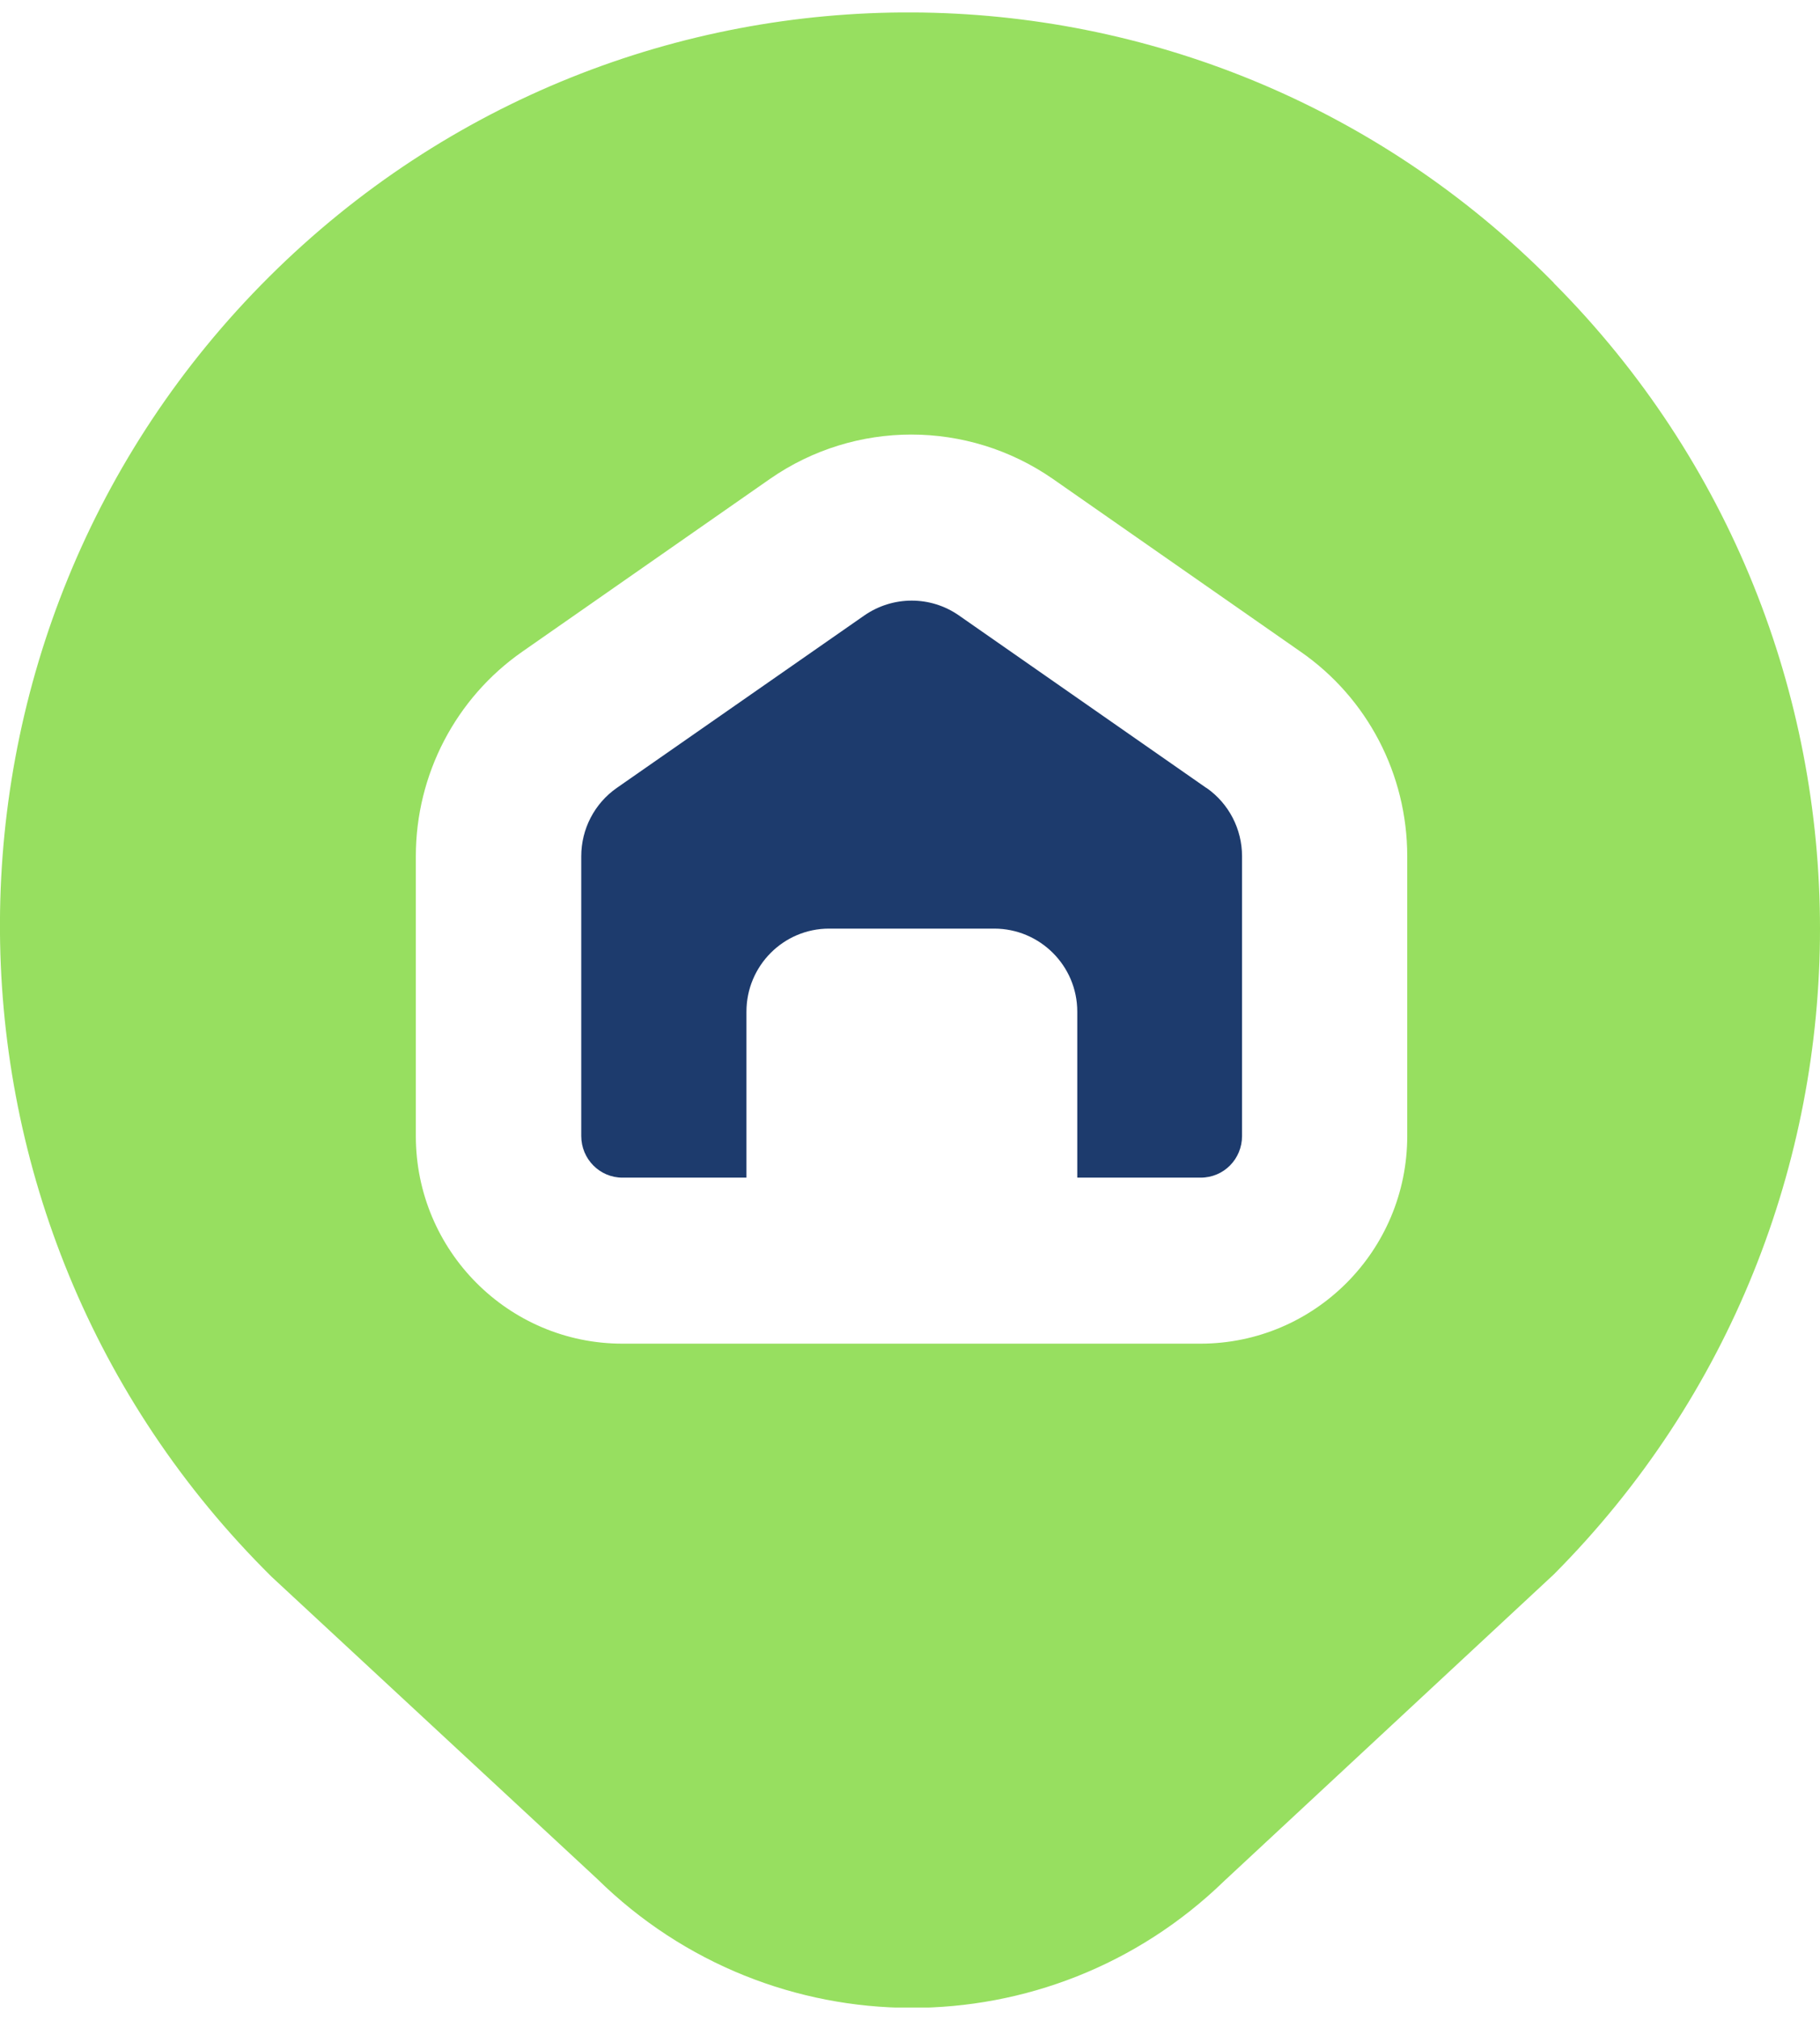
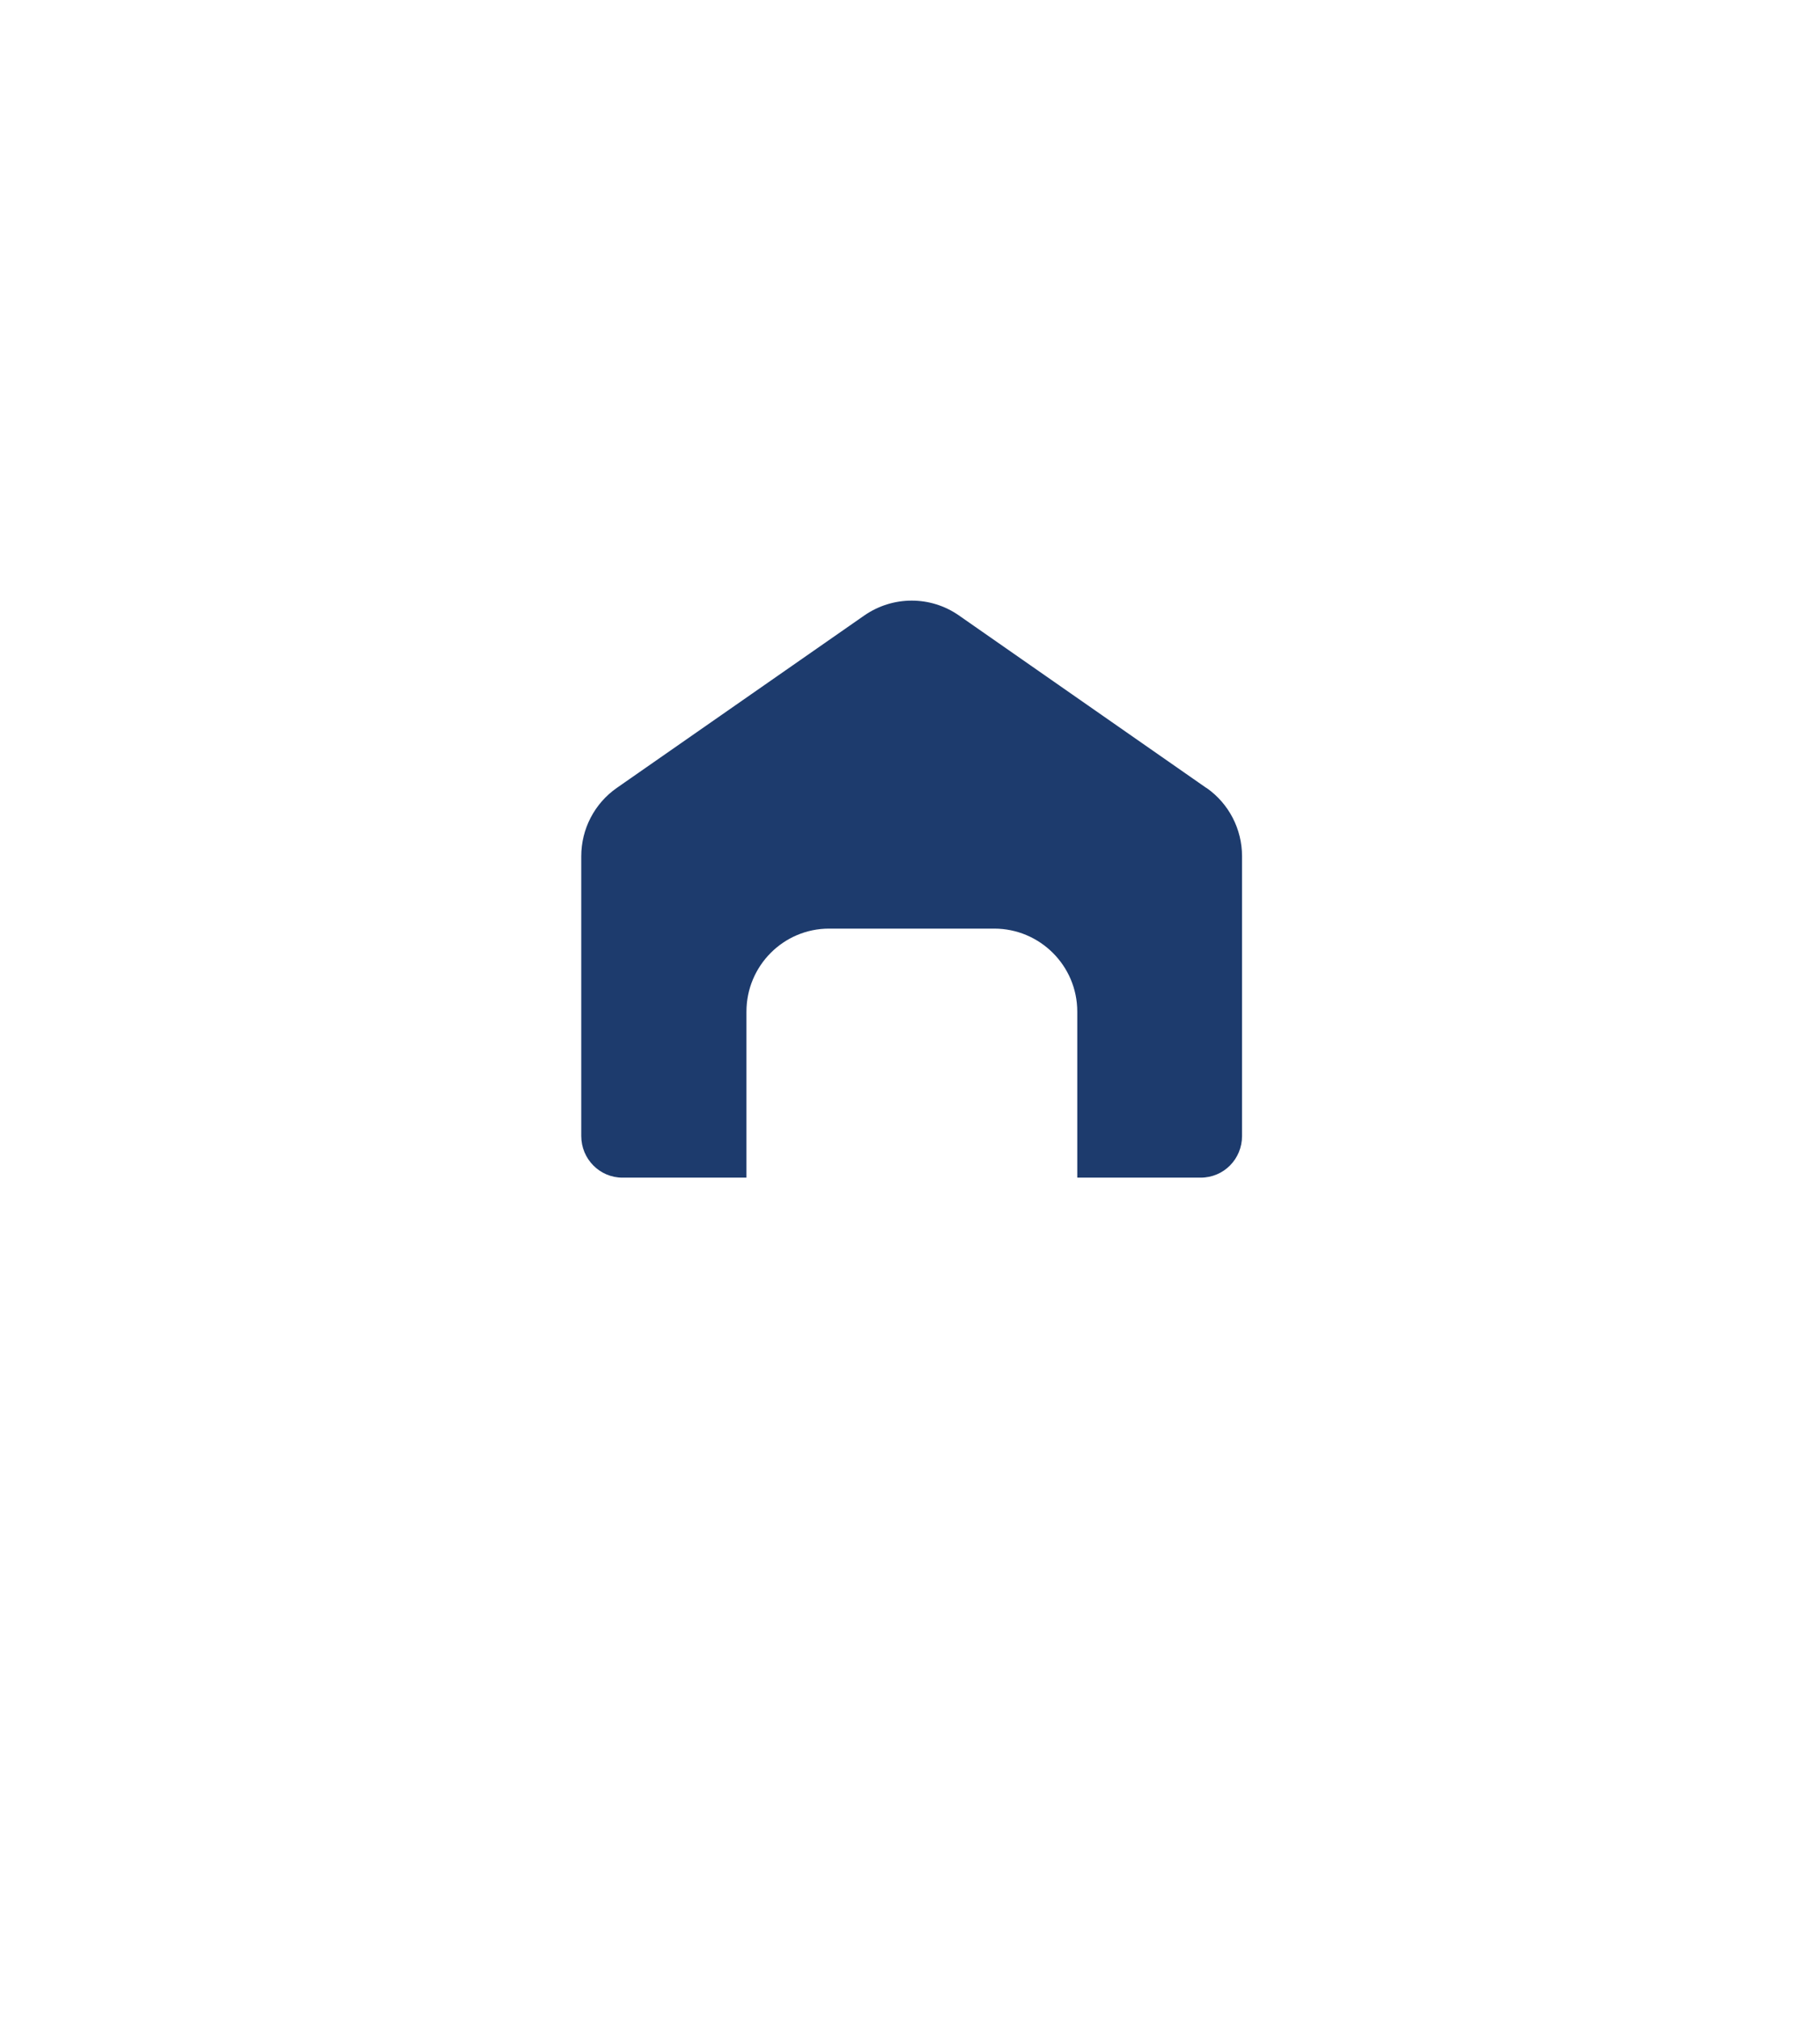
<svg xmlns="http://www.w3.org/2000/svg" width="73" height="81" viewBox="0 0 73 81" fill="none">
  <g clip-path="url(#clip0_2032_3386)">
    <path d="M48.386 31.596L38.455 24.674C37.322 23.888 35.819 23.888 34.676 24.674L24.738 31.596C23.841 32.223 23.314 33.247 23.314 34.333V45.554C23.314 46.473 24.052 47.223 24.966 47.223H29.94V40.566C29.94 38.73 31.425 37.237 33.253 37.237H39.879C41.707 37.237 43.209 38.721 43.209 40.566V47.223H48.157C49.089 47.223 49.818 46.473 49.818 45.554V34.333C49.818 33.247 49.291 32.223 48.394 31.596H48.386Z" fill="#1D3B6D" />
-     <path d="M62.323 11.342C48.148 -3.023 25.089 -3.129 10.791 11.104C-3.507 25.336 -3.612 48.521 10.554 62.886C10.659 62.992 10.774 63.107 10.888 63.222L23.955 75.344C30.942 82.213 42.093 82.239 49.115 75.415L62.323 63.133C76.559 48.83 76.559 25.654 62.323 11.351V11.342ZM56.444 45.555C56.444 50.155 52.726 53.88 48.148 53.88H24.966C20.396 53.88 16.679 50.155 16.679 45.555V34.333C16.679 31.057 18.278 27.994 20.95 26.131L30.889 19.2C34.298 16.834 38.807 16.834 42.225 19.2L52.164 26.131C54.853 27.994 56.444 31.057 56.444 34.333V45.555Z" fill="#97DF60" />
  </g>
  <defs>
    <clipPath id="clip0_2032_3386">
      <rect width="73" height="80" fill="white" transform="translate(0 0.5)" />
    </clipPath>
  </defs>
</svg>